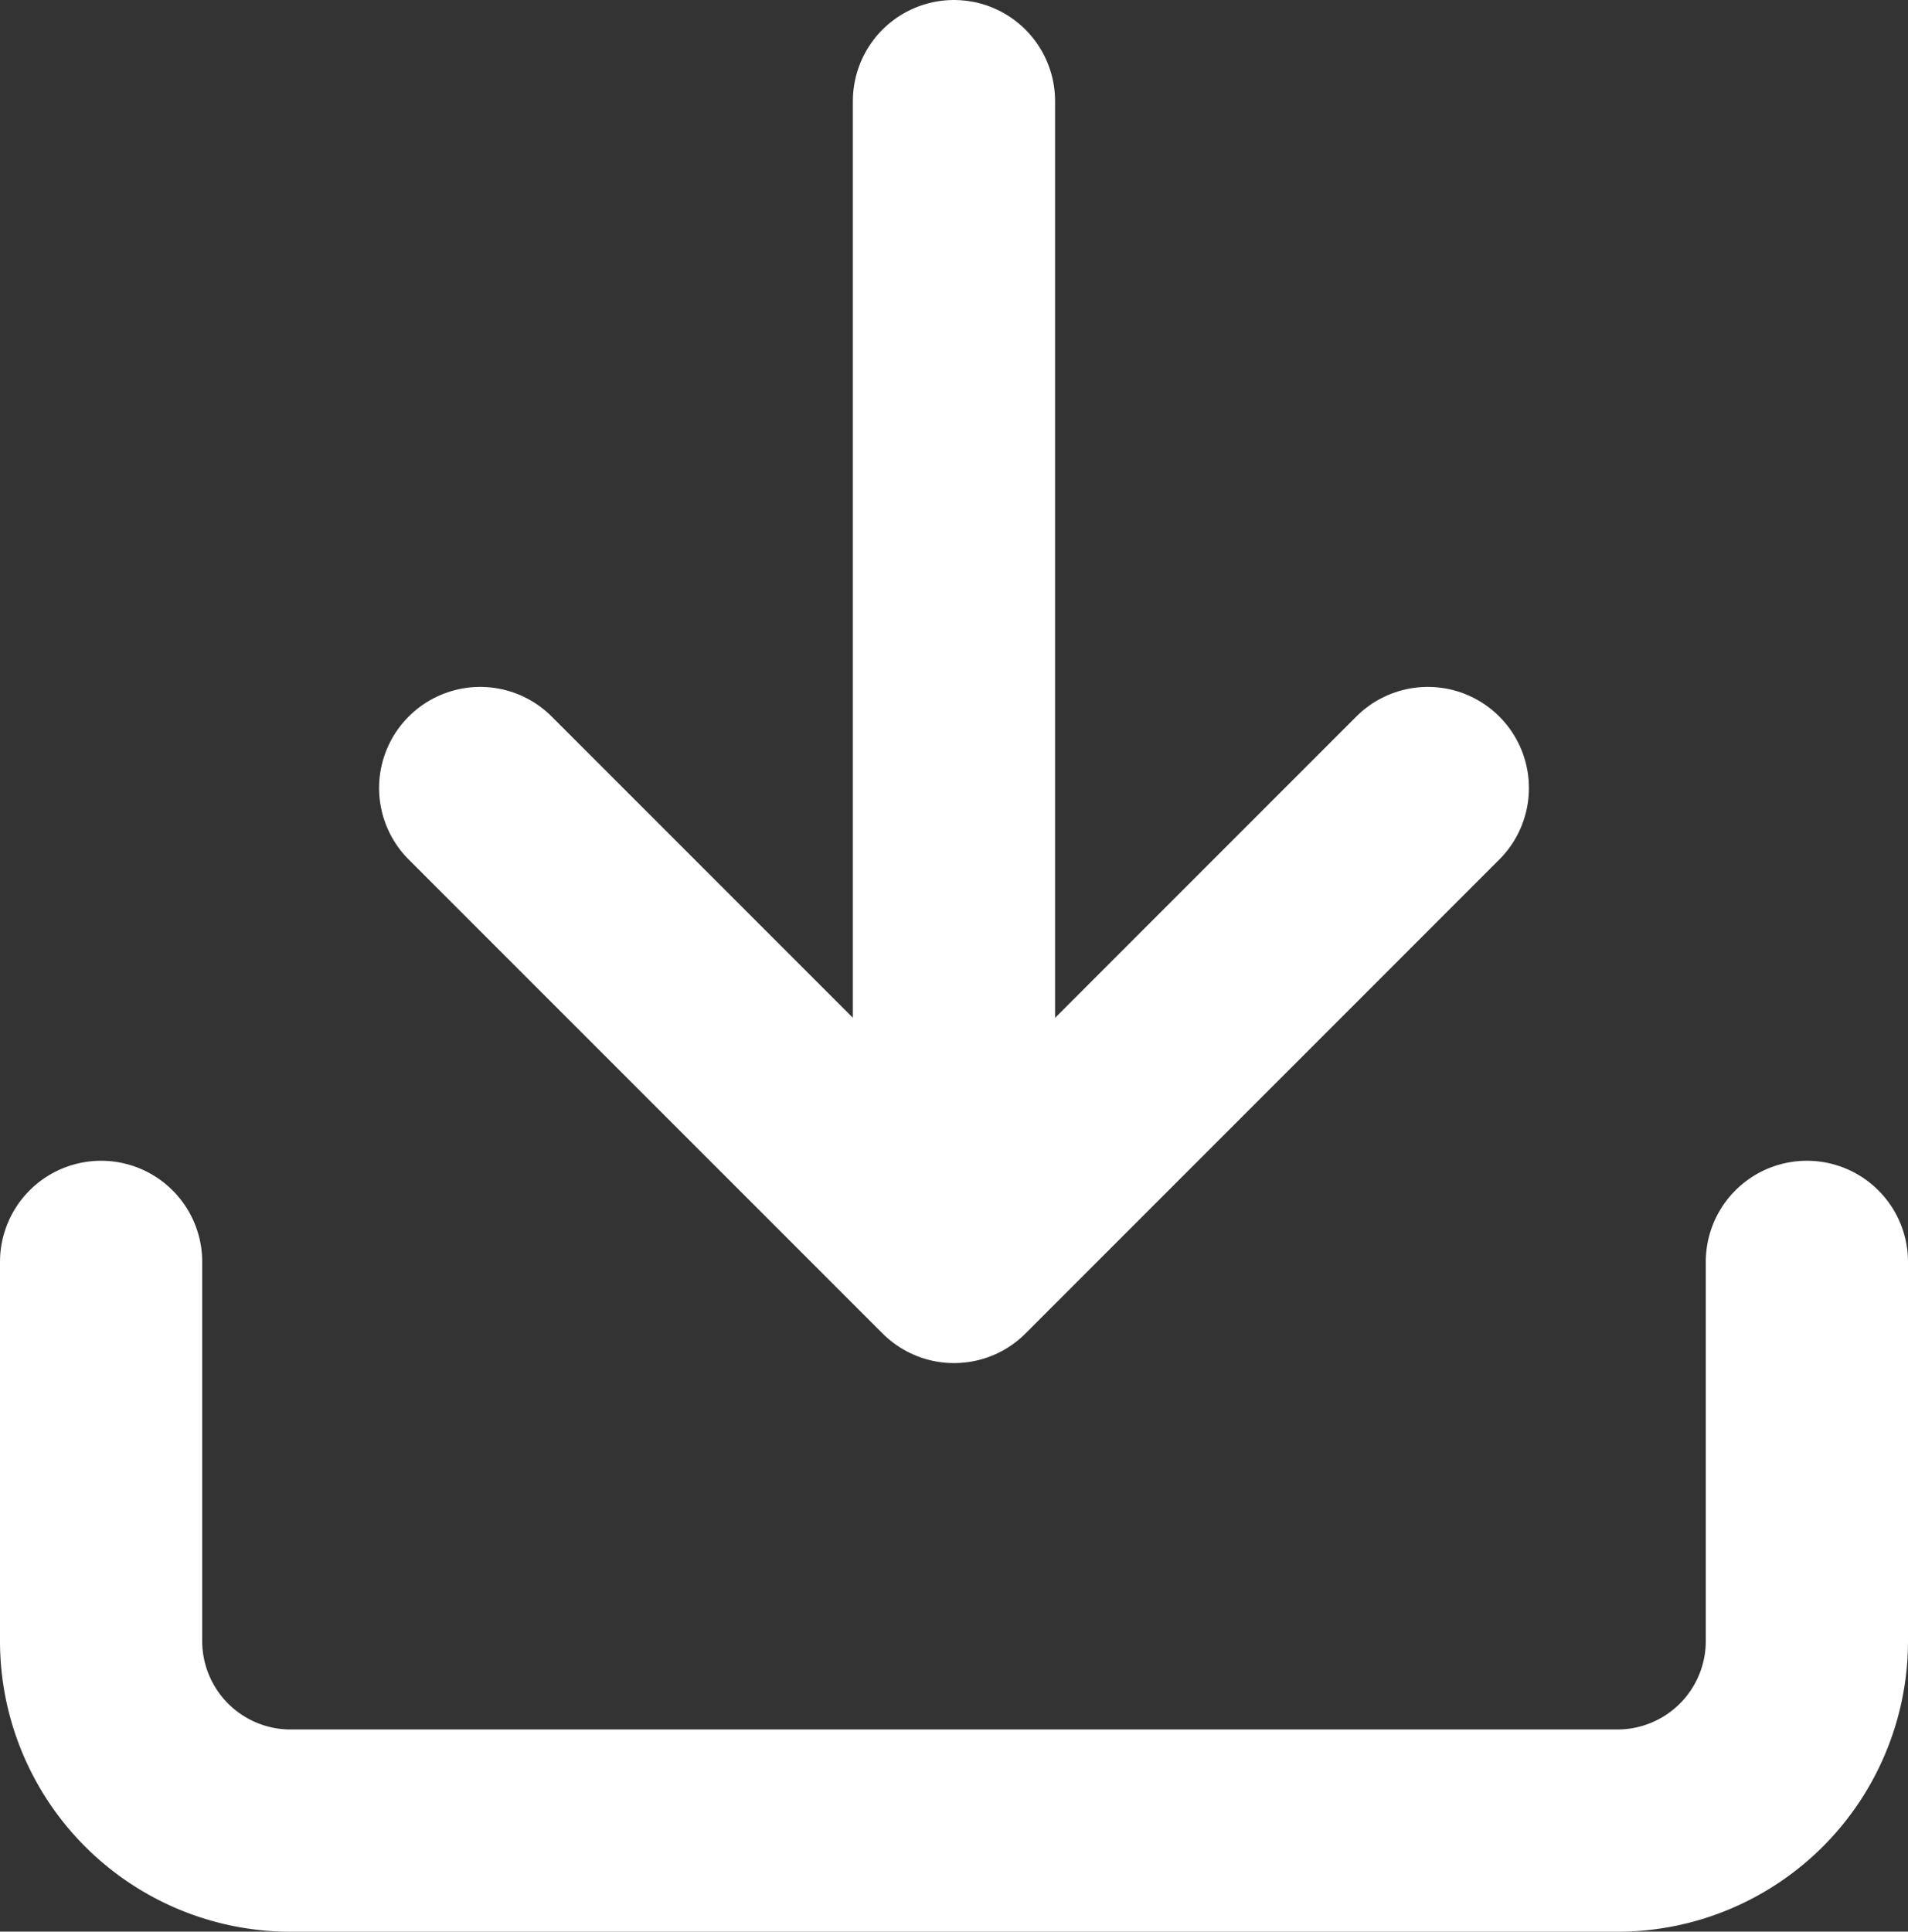
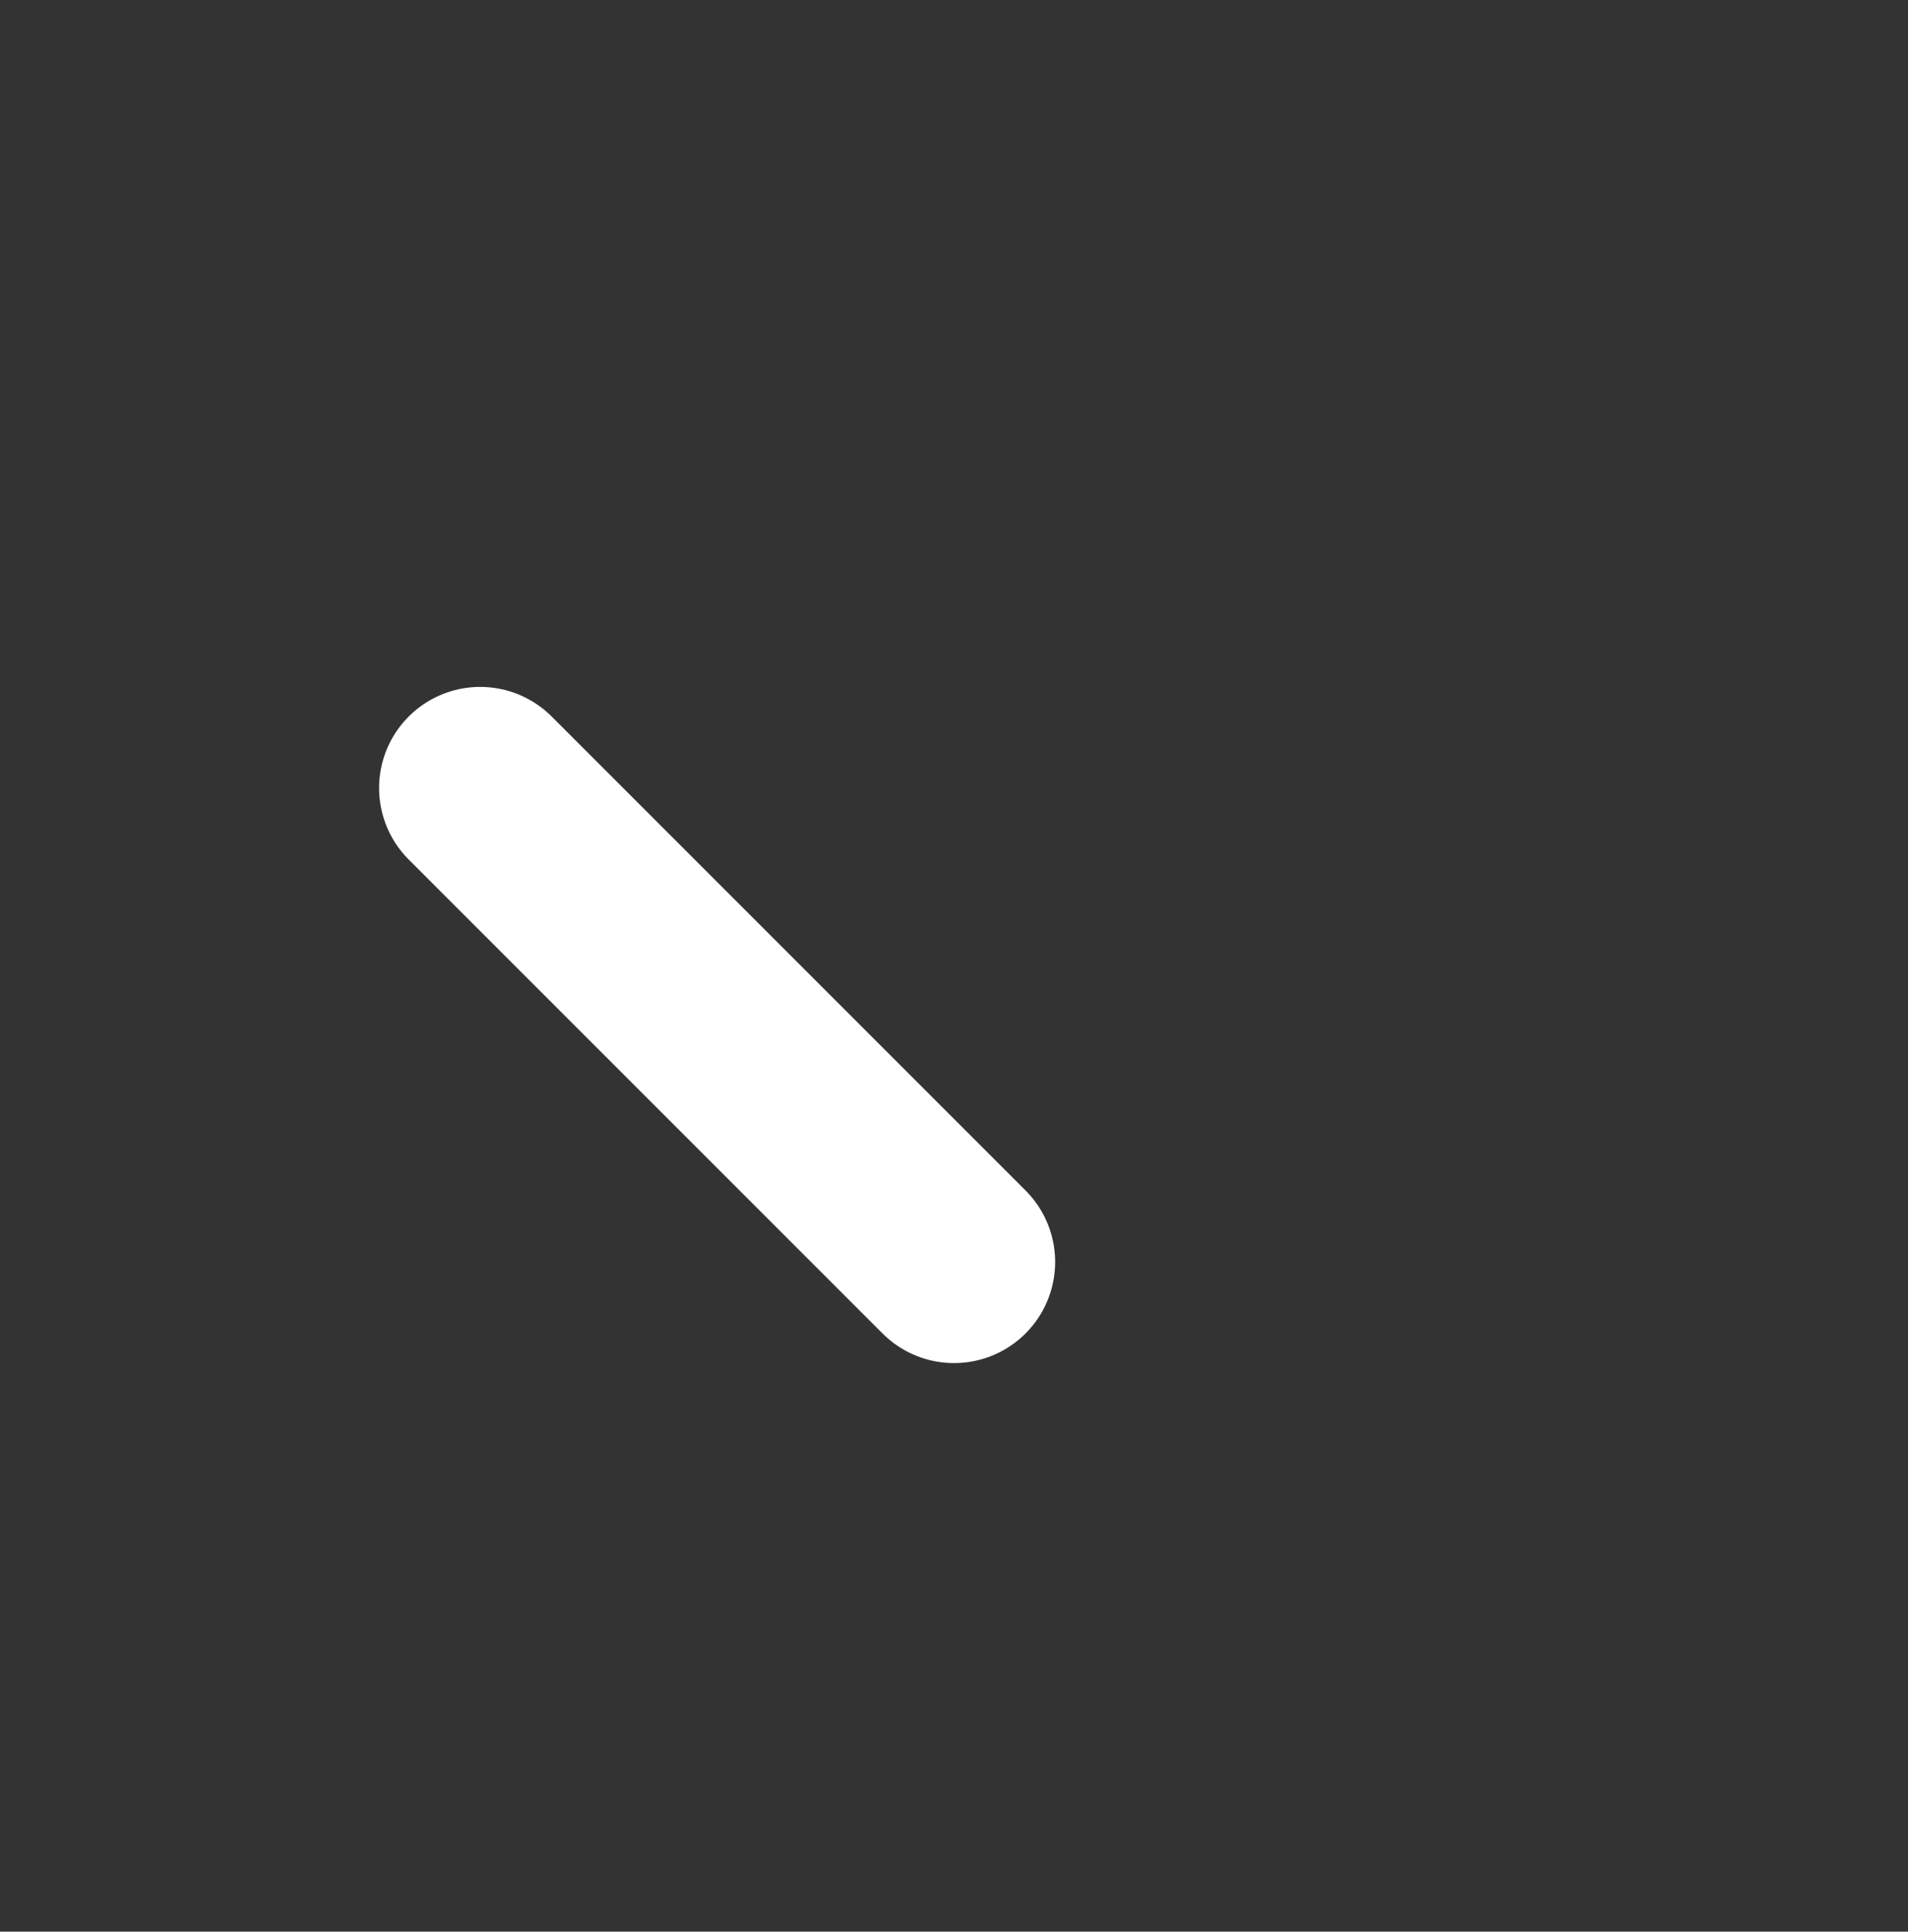
<svg xmlns="http://www.w3.org/2000/svg" width="28.307" height="28.653" viewBox="0 0 28.307 28.653">
  <rect x="0" y="0" width="28.307" height="28.653" fill="#333333" stroke="none" />
  <g id="download" transform="translate(-1.5 -1.153)">
-     <path id="Trazado_429" data-name="Trazado 429" d="M28.307,15v5.624a2.812,2.812,0,0,1-2.812,2.812H5.812A2.812,2.812,0,0,1,3,20.624V15" transform="translate(0 4.871)" fill="none" stroke="#fff" stroke-linecap="round" stroke-linejoin="round" stroke-width="3" />
-     <path id="Trazado_430" data-name="Trazado 430" d="M7,10l7.03,7.03L21.059,10" transform="translate(1.624 2.842)" fill="none" stroke="#fff" stroke-linecap="round" stroke-linejoin="round" stroke-width="3" />
-     <line id="Línea_52" data-name="Línea 52" y1="17" transform="translate(15.653 2.653)" fill="none" stroke="#fff" stroke-linecap="round" stroke-linejoin="round" stroke-width="3" />
+     <path id="Trazado_430" data-name="Trazado 430" d="M7,10l7.03,7.03" transform="translate(1.624 2.842)" fill="none" stroke="#fff" stroke-linecap="round" stroke-linejoin="round" stroke-width="3" />
  </g>
</svg>